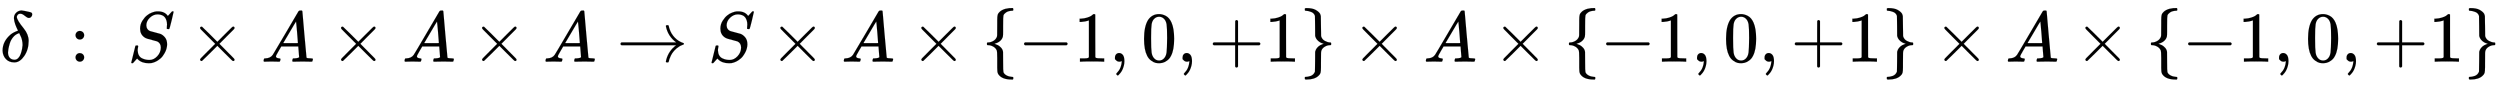
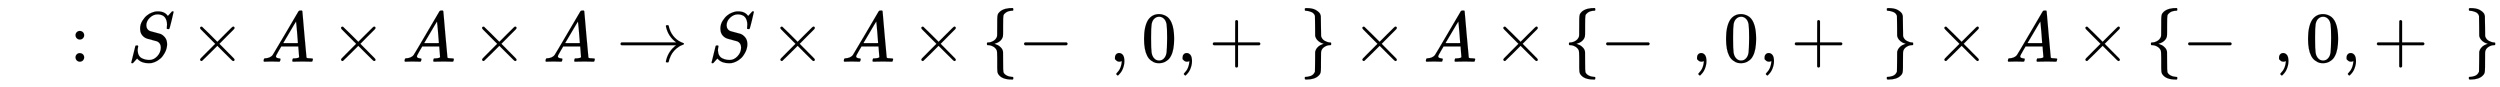
<svg xmlns="http://www.w3.org/2000/svg" xmlns:xlink="http://www.w3.org/1999/xlink" width="81.271ex" height="2.843ex" style="vertical-align: -0.838ex;" viewBox="0 -863.1 34991.6 1223.9" role="img" focusable="false" aria-labelledby="MathJax-SVG-1-Title">
  <title id="MathJax-SVG-1-Title">{\displaystyle \delta ~:~S\times A\times A\times A\to S\times A\times \{-1,0,+1\}\times A\times \{-1,0,+1\}\times A\times \{-1,0,+1\}}</title>
  <defs aria-hidden="true">
-     <path stroke-width="1" id="E1-MJMATHI-3B4" d="M195 609Q195 656 227 686T302 717Q319 716 351 709T407 697T433 690Q451 682 451 662Q451 644 438 628T403 612Q382 612 348 641T288 671T249 657T235 628Q235 584 334 463Q401 379 401 292Q401 169 340 80T205 -10H198Q127 -10 83 36T36 153Q36 286 151 382Q191 413 252 434Q252 435 245 449T230 481T214 521T201 566T195 609ZM112 130Q112 83 136 55T204 27Q233 27 256 51T291 111T309 178T316 232Q316 267 309 298T295 344T269 400L259 396Q215 381 183 342T137 256T118 179T112 130Z" />
    <path stroke-width="1" id="E1-MJMAIN-3A" d="M78 370Q78 394 95 412T138 430Q162 430 180 414T199 371Q199 346 182 328T139 310T96 327T78 370ZM78 60Q78 84 95 102T138 120Q162 120 180 104T199 61Q199 36 182 18T139 0T96 17T78 60Z" />
    <path stroke-width="1" id="E1-MJMATHI-53" d="M308 24Q367 24 416 76T466 197Q466 260 414 284Q308 311 278 321T236 341Q176 383 176 462Q176 523 208 573T273 648Q302 673 343 688T407 704H418H425Q521 704 564 640Q565 640 577 653T603 682T623 704Q624 704 627 704T632 705Q645 705 645 698T617 577T585 459T569 456Q549 456 549 465Q549 471 550 475Q550 478 551 494T553 520Q553 554 544 579T526 616T501 641Q465 662 419 662Q362 662 313 616T263 510Q263 480 278 458T319 427Q323 425 389 408T456 390Q490 379 522 342T554 242Q554 216 546 186Q541 164 528 137T492 78T426 18T332 -20Q320 -22 298 -22Q199 -22 144 33L134 44L106 13Q83 -14 78 -18T65 -22Q52 -22 52 -14Q52 -11 110 221Q112 227 130 227H143Q149 221 149 216Q149 214 148 207T144 186T142 153Q144 114 160 87T203 47T255 29T308 24Z" />
    <path stroke-width="1" id="E1-MJMAIN-D7" d="M630 29Q630 9 609 9Q604 9 587 25T493 118L389 222L284 117Q178 13 175 11Q171 9 168 9Q160 9 154 15T147 29Q147 36 161 51T255 146L359 250L255 354Q174 435 161 449T147 471Q147 480 153 485T168 490Q173 490 175 489Q178 487 284 383L389 278L493 382Q570 459 587 475T609 491Q630 491 630 471Q630 464 620 453T522 355L418 250L522 145Q606 61 618 48T630 29Z" />
-     <path stroke-width="1" id="E1-MJMATHI-41" d="M208 74Q208 50 254 46Q272 46 272 35Q272 34 270 22Q267 8 264 4T251 0Q249 0 239 0T205 1T141 2Q70 2 50 0H42Q35 7 35 11Q37 38 48 46H62Q132 49 164 96Q170 102 345 401T523 704Q530 716 547 716H555H572Q578 707 578 706L606 383Q634 60 636 57Q641 46 701 46Q726 46 726 36Q726 34 723 22Q720 7 718 4T704 0Q701 0 690 0T651 1T578 2Q484 2 455 0H443Q437 6 437 9T439 27Q443 40 445 43L449 46H469Q523 49 533 63L521 213H283L249 155Q208 86 208 74ZM516 260Q516 271 504 416T490 562L463 519Q447 492 400 412L310 260L413 259Q516 259 516 260Z" />
+     <path stroke-width="1" id="E1-MJMATHI-41" d="M208 74Q208 50 254 46Q272 46 272 35Q272 34 270 22Q267 8 264 4T251 0Q249 0 239 0T205 1T141 2Q70 2 50 0H42Q35 7 35 11Q37 38 48 46Q132 49 164 96Q170 102 345 401T523 704Q530 716 547 716H555H572Q578 707 578 706L606 383Q634 60 636 57Q641 46 701 46Q726 46 726 36Q726 34 723 22Q720 7 718 4T704 0Q701 0 690 0T651 1T578 2Q484 2 455 0H443Q437 6 437 9T439 27Q443 40 445 43L449 46H469Q523 49 533 63L521 213H283L249 155Q208 86 208 74ZM516 260Q516 271 504 416T490 562L463 519Q447 492 400 412L310 260L413 259Q516 259 516 260Z" />
    <path stroke-width="1" id="E1-MJMAIN-2192" d="M56 237T56 250T70 270H835Q719 357 692 493Q692 494 692 496T691 499Q691 511 708 511H711Q720 511 723 510T729 506T732 497T735 481T743 456Q765 389 816 336T935 261Q944 258 944 250Q944 244 939 241T915 231T877 212Q836 186 806 152T761 85T740 35T732 4Q730 -6 727 -8T711 -11Q691 -11 691 0Q691 7 696 25Q728 151 835 230H70Q56 237 56 250Z" />
    <path stroke-width="1" id="E1-MJMAIN-7B" d="M434 -231Q434 -244 428 -250H410Q281 -250 230 -184Q225 -177 222 -172T217 -161T213 -148T211 -133T210 -111T209 -84T209 -47T209 0Q209 21 209 53Q208 142 204 153Q203 154 203 155Q189 191 153 211T82 231Q71 231 68 234T65 250T68 266T82 269Q116 269 152 289T203 345Q208 356 208 377T209 529V579Q209 634 215 656T244 698Q270 724 324 740Q361 748 377 749Q379 749 390 749T408 750H428Q434 744 434 732Q434 719 431 716Q429 713 415 713Q362 710 332 689T296 647Q291 634 291 499V417Q291 370 288 353T271 314Q240 271 184 255L170 250L184 245Q202 239 220 230T262 196T290 137Q291 131 291 1Q291 -134 296 -147Q306 -174 339 -192T415 -213Q429 -213 431 -216Q434 -219 434 -231Z" />
    <path stroke-width="1" id="E1-MJMAIN-2212" d="M84 237T84 250T98 270H679Q694 262 694 250T679 230H98Q84 237 84 250Z" />
-     <path stroke-width="1" id="E1-MJMAIN-31" d="M213 578L200 573Q186 568 160 563T102 556H83V602H102Q149 604 189 617T245 641T273 663Q275 666 285 666Q294 666 302 660V361L303 61Q310 54 315 52T339 48T401 46H427V0H416Q395 3 257 3Q121 3 100 0H88V46H114Q136 46 152 46T177 47T193 50T201 52T207 57T213 61V578Z" />
    <path stroke-width="1" id="E1-MJMAIN-2C" d="M78 35T78 60T94 103T137 121Q165 121 187 96T210 8Q210 -27 201 -60T180 -117T154 -158T130 -185T117 -194Q113 -194 104 -185T95 -172Q95 -168 106 -156T131 -126T157 -76T173 -3V9L172 8Q170 7 167 6T161 3T152 1T140 0Q113 0 96 17Z" />
    <path stroke-width="1" id="E1-MJMAIN-30" d="M96 585Q152 666 249 666Q297 666 345 640T423 548Q460 465 460 320Q460 165 417 83Q397 41 362 16T301 -15T250 -22Q224 -22 198 -16T137 16T82 83Q39 165 39 320Q39 494 96 585ZM321 597Q291 629 250 629Q208 629 178 597Q153 571 145 525T137 333Q137 175 145 125T181 46Q209 16 250 16Q290 16 318 46Q347 76 354 130T362 333Q362 478 354 524T321 597Z" />
    <path stroke-width="1" id="E1-MJMAIN-2B" d="M56 237T56 250T70 270H369V420L370 570Q380 583 389 583Q402 583 409 568V270H707Q722 262 722 250T707 230H409V-68Q401 -82 391 -82H389H387Q375 -82 369 -68V230H70Q56 237 56 250Z" />
    <path stroke-width="1" id="E1-MJMAIN-7D" d="M65 731Q65 745 68 747T88 750Q171 750 216 725T279 670Q288 649 289 635T291 501Q292 362 293 357Q306 312 345 291T417 269Q428 269 431 266T434 250T431 234T417 231Q380 231 345 210T298 157Q293 143 292 121T291 -28V-79Q291 -134 285 -156T256 -198Q202 -250 89 -250Q71 -250 68 -247T65 -230Q65 -224 65 -223T66 -218T69 -214T77 -213Q91 -213 108 -210T146 -200T183 -177T207 -139Q208 -134 209 3L210 139Q223 196 280 230Q315 247 330 250Q305 257 280 270Q225 304 212 352L210 362L209 498Q208 635 207 640Q195 680 154 696T77 713Q68 713 67 716T65 731Z" />
  </defs>
  <g stroke="currentColor" fill="currentColor" stroke-width="0" transform="matrix(1 0 0 -1 0 0)" aria-hidden="true">
    <use xlink:href="#E1-MJMATHI-3B4" x="0" y="0" />
    <use xlink:href="#E1-MJMAIN-3A" x="979" y="0" />
    <use xlink:href="#E1-MJMATHI-53" x="1785" y="0" />
    <use xlink:href="#E1-MJMAIN-D7" x="2653" y="0" />
    <use xlink:href="#E1-MJMATHI-41" x="3654" y="0" />
    <use xlink:href="#E1-MJMAIN-D7" x="4626" y="0" />
    <use xlink:href="#E1-MJMATHI-41" x="5627" y="0" />
    <use xlink:href="#E1-MJMAIN-D7" x="6600" y="0" />
    <use xlink:href="#E1-MJMATHI-41" x="7600" y="0" />
    <use xlink:href="#E1-MJMAIN-2192" x="8629" y="0" />
    <use xlink:href="#E1-MJMATHI-53" x="9907" y="0" />
    <use xlink:href="#E1-MJMAIN-D7" x="10775" y="0" />
    <use xlink:href="#E1-MJMATHI-41" x="11775" y="0" />
    <use xlink:href="#E1-MJMAIN-D7" x="12748" y="0" />
    <use xlink:href="#E1-MJMAIN-7B" x="13749" y="0" />
    <use xlink:href="#E1-MJMAIN-2212" x="14249" y="0" />
    <use xlink:href="#E1-MJMAIN-31" x="15028" y="0" />
    <use xlink:href="#E1-MJMAIN-2C" x="15528" y="0" />
    <use xlink:href="#E1-MJMAIN-30" x="15974" y="0" />
    <use xlink:href="#E1-MJMAIN-2C" x="16474" y="0" />
    <use xlink:href="#E1-MJMAIN-2B" x="16919" y="0" />
    <use xlink:href="#E1-MJMAIN-31" x="17698" y="0" />
    <use xlink:href="#E1-MJMAIN-7D" x="18198" y="0" />
    <use xlink:href="#E1-MJMAIN-D7" x="18921" y="0" />
    <use xlink:href="#E1-MJMATHI-41" x="19922" y="0" />
    <use xlink:href="#E1-MJMAIN-D7" x="20894" y="0" />
    <use xlink:href="#E1-MJMAIN-7B" x="21895" y="0" />
    <use xlink:href="#E1-MJMAIN-2212" x="22396" y="0" />
    <use xlink:href="#E1-MJMAIN-31" x="23174" y="0" />
    <use xlink:href="#E1-MJMAIN-2C" x="23675" y="0" />
    <use xlink:href="#E1-MJMAIN-30" x="24120" y="0" />
    <use xlink:href="#E1-MJMAIN-2C" x="24620" y="0" />
    <use xlink:href="#E1-MJMAIN-2B" x="25065" y="0" />
    <use xlink:href="#E1-MJMAIN-31" x="25844" y="0" />
    <use xlink:href="#E1-MJMAIN-7D" x="26344" y="0" />
    <use xlink:href="#E1-MJMAIN-D7" x="27067" y="0" />
    <use xlink:href="#E1-MJMATHI-41" x="28068" y="0" />
    <use xlink:href="#E1-MJMAIN-D7" x="29041" y="0" />
    <use xlink:href="#E1-MJMAIN-7B" x="30041" y="0" />
    <use xlink:href="#E1-MJMAIN-2212" x="30542" y="0" />
    <use xlink:href="#E1-MJMAIN-31" x="31320" y="0" />
    <use xlink:href="#E1-MJMAIN-2C" x="31821" y="0" />
    <use xlink:href="#E1-MJMAIN-30" x="32266" y="0" />
    <use xlink:href="#E1-MJMAIN-2C" x="32766" y="0" />
    <use xlink:href="#E1-MJMAIN-2B" x="33212" y="0" />
    <use xlink:href="#E1-MJMAIN-31" x="33990" y="0" />
    <use xlink:href="#E1-MJMAIN-7D" x="34491" y="0" />
  </g>
</svg>